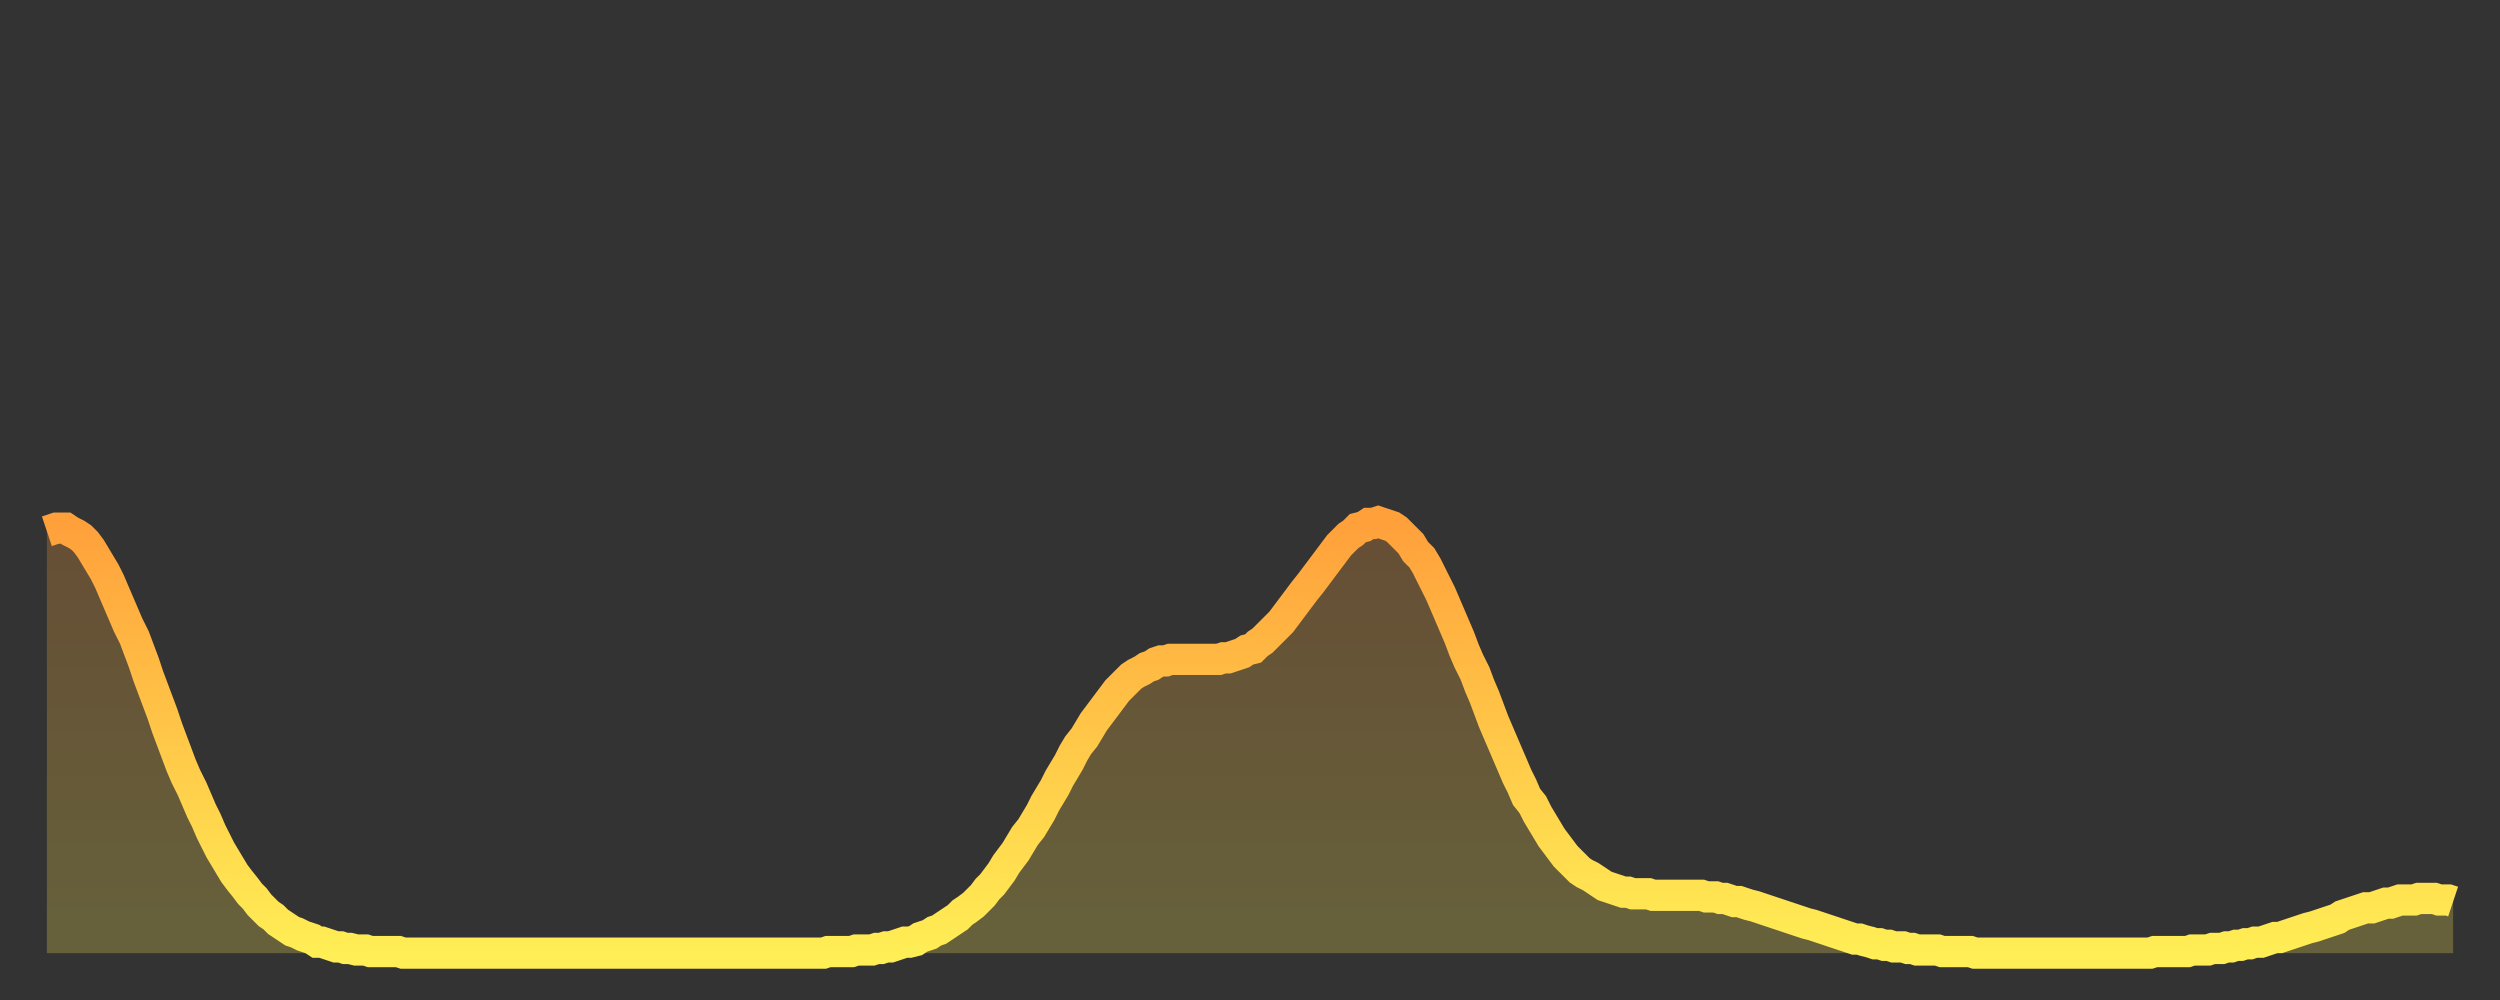
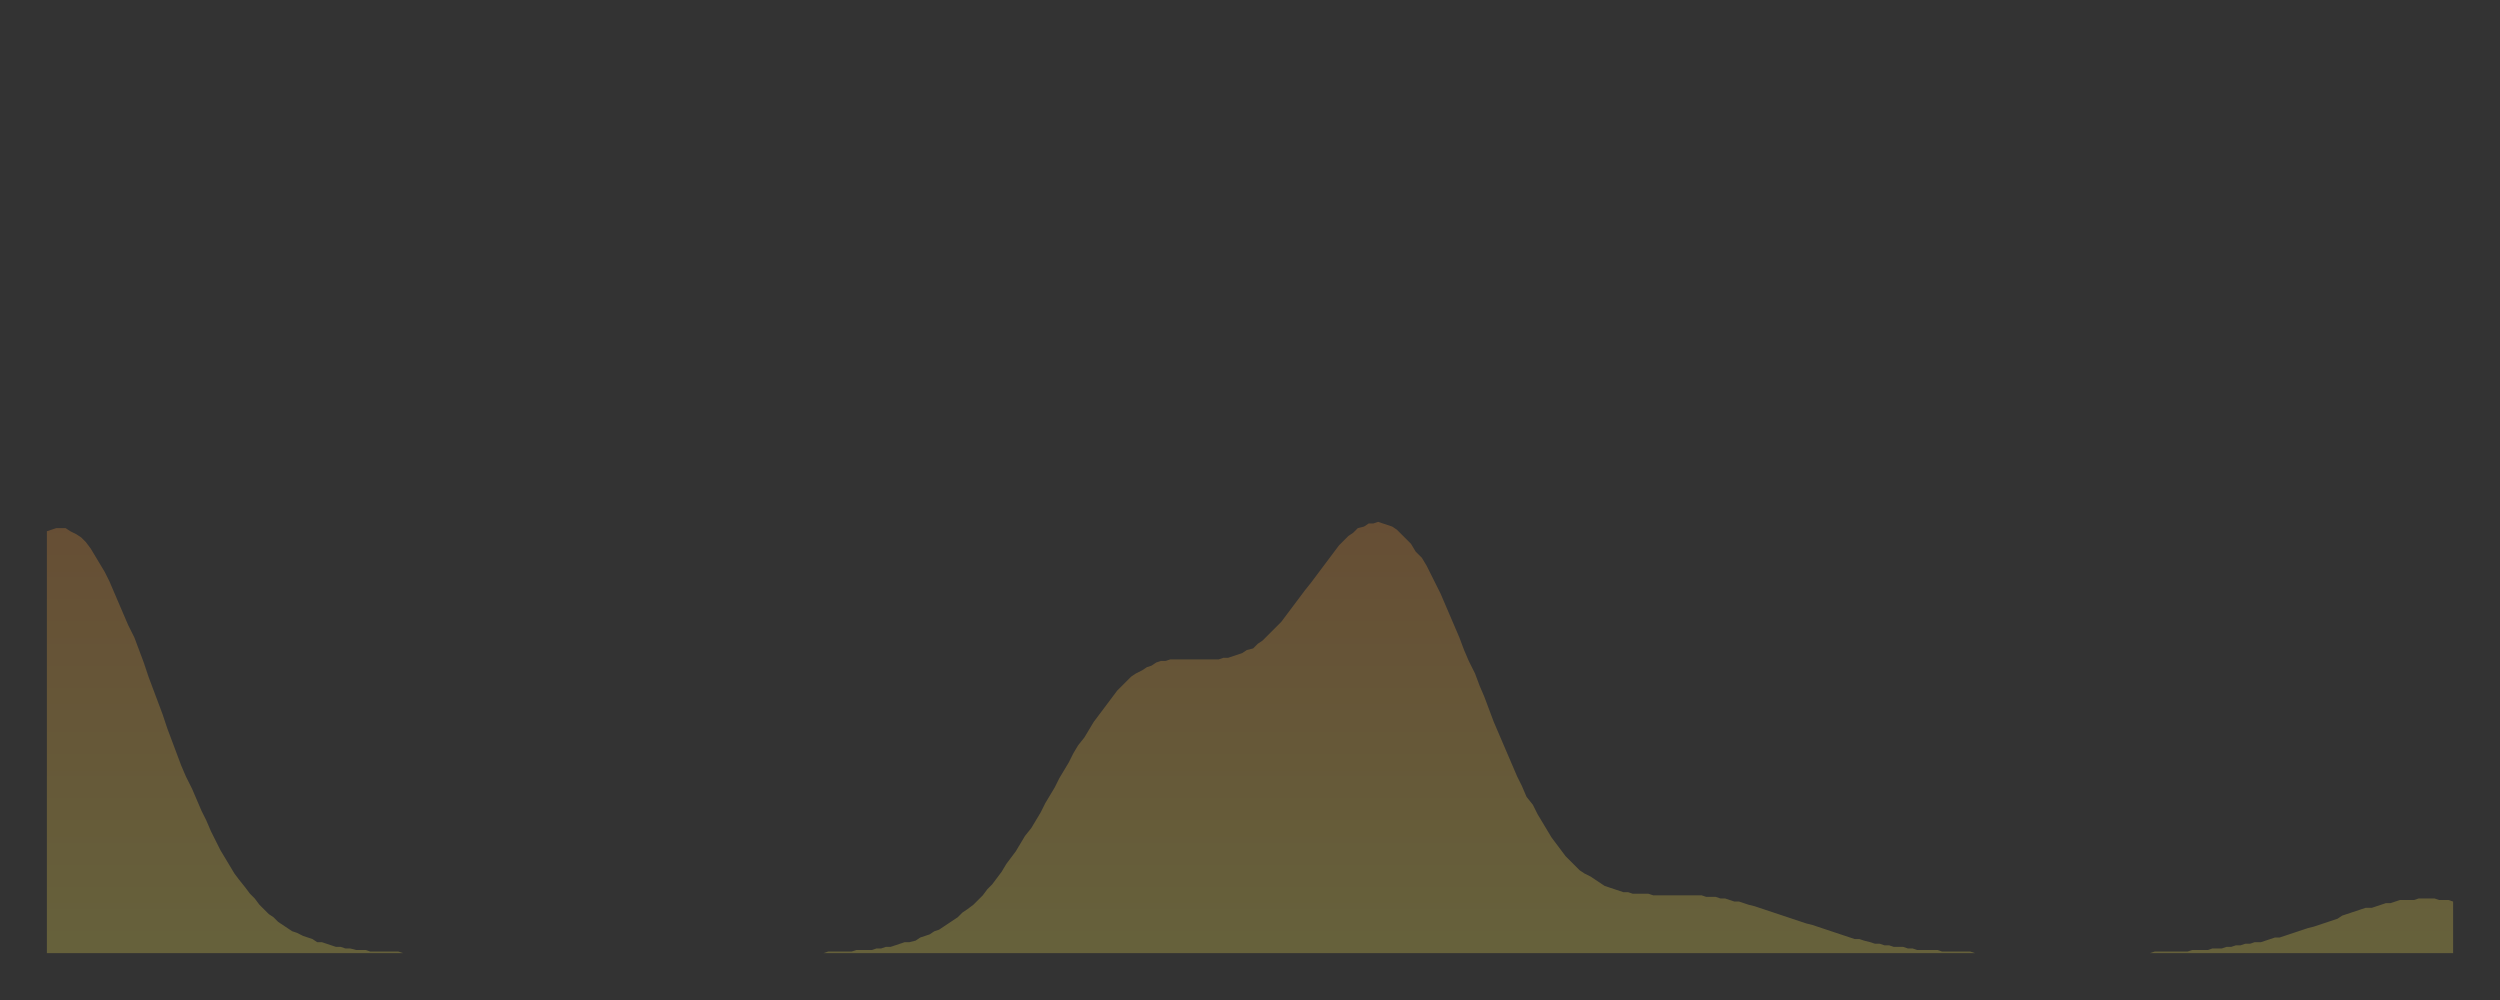
<svg xmlns="http://www.w3.org/2000/svg" baseProfile="full" height="64" version="1.1" width="160">
  <rect width="100%" height="100%" fill="#333333" stroke="none" />
  <defs>
    <linearGradient id="id1583502" x1="0" x2="0" y1="0" y2="1">
      <stop offset="0%" stop-color="#ffa03b" />
      <stop offset="50%" stop-color="#ffc748" />
      <stop offset="100%" stop-color="#ffee55" />
    </linearGradient>
  </defs>
  <g transform="translate(3,3)">
    <g>
-       <path d="M 0.0 31.0 0.3 30.9 0.6 30.8 0.9 30.8 1.2 30.8 1.5 31.0 1.9 31.2 2.2 31.4 2.5 31.7 2.8 32.1 3.1 32.6 3.4 33.1 3.7 33.6 4.0 34.2 4.3 34.9 4.6 35.6 4.9 36.3 5.2 37.0 5.6 37.8 5.9 38.6 6.2 39.4 6.5 40.3 6.8 41.1 7.1 41.9 7.4 42.7 7.7 43.6 8.0 44.4 8.3 45.2 8.6 46.0 8.9 46.7 9.3 47.5 9.6 48.2 9.9 48.9 10.2 49.5 10.5 50.2 10.8 50.8 11.1 51.4 11.4 51.9 11.7 52.4 12.0 52.9 12.3 53.3 12.7 53.8 13.0 54.2 13.3 54.5 13.6 54.9 13.9 55.2 14.2 55.5 14.5 55.7 14.8 56.0 15.1 56.2 15.4 56.4 15.7 56.6 16.0 56.7 16.4 56.9 16.7 57.0 17.0 57.1 17.3 57.3 17.6 57.3 17.9 57.4 18.2 57.5 18.5 57.6 18.8 57.6 19.1 57.7 19.4 57.7 19.8 57.8 20.1 57.8 20.4 57.8 20.7 57.9 21.0 57.9 21.3 57.9 21.6 57.9 21.9 57.9 22.2 57.9 22.5 57.9 22.8 58.0 23.1 58.0 23.5 58.0 23.8 58.0 24.1 58.0 24.4 58.0 24.7 58.0 25.0 58.0 25.3 58.0 25.6 58.0 25.9 58.0 26.2 58.0 26.5 58.0 26.8 58.0 27.2 58.0 27.5 58.0 27.8 58.0 28.1 58.0 28.4 58.0 28.7 58.0 29.0 58.0 29.3 58.0 29.6 58.0 29.9 58.0 30.2 58.0 30.6 58.0 30.9 58.0 31.2 58.0 31.5 58.0 31.8 58.0 32.1 58.0 32.4 58.0 32.7 58.0 33.0 58.0 33.3 58.0 33.6 58.0 33.9 58.0 34.3 58.0 34.6 58.0 34.9 58.0 35.2 58.0 35.5 58.0 35.8 58.0 36.1 58.0 36.4 58.0 36.7 58.0 37.0 58.0 37.3 58.0 37.7 58.0 38.0 58.0 38.3 58.0 38.6 58.0 38.9 58.0 39.2 58.0 39.5 58.0 39.8 58.0 40.1 58.0 40.4 58.0 40.7 58.0 41.0 58.0 41.4 58.0 41.7 58.0 42.0 58.0 42.3 58.0 42.6 58.0 42.9 58.0 43.2 58.0 43.5 58.0 43.8 58.0 44.1 58.0 44.4 58.0 44.7 58.0 45.1 58.0 45.4 58.0 45.7 58.0 46.0 58.0 46.3 58.0 46.6 58.0 46.9 58.0 47.2 58.0 47.5 58.0 47.8 58.0 48.1 58.0 48.5 58.0 48.8 58.0 49.1 58.0 49.4 58.0 49.7 58.0 50.0 57.9 50.3 57.9 50.6 57.9 50.9 57.9 51.2 57.9 51.5 57.9 51.8 57.8 52.2 57.8 52.5 57.8 52.8 57.8 53.1 57.7 53.4 57.7 53.7 57.6 54.0 57.6 54.3 57.5 54.6 57.4 54.9 57.3 55.2 57.3 55.6 57.2 55.9 57.0 56.2 56.9 56.5 56.8 56.8 56.6 57.1 56.5 57.4 56.3 57.7 56.1 58.0 55.9 58.3 55.7 58.6 55.4 58.9 55.2 59.3 54.9 59.6 54.6 59.9 54.3 60.2 53.9 60.5 53.6 60.8 53.2 61.1 52.8 61.4 52.3 61.7 51.9 62.0 51.5 62.3 51.0 62.6 50.5 63.0 50.0 63.3 49.5 63.6 49.0 63.9 48.4 64.2 47.9 64.5 47.4 64.8 46.8 65.1 46.3 65.4 45.8 65.7 45.2 66.0 44.7 66.4 44.2 66.7 43.7 67.0 43.2 67.3 42.8 67.6 42.4 67.9 42.0 68.2 41.6 68.5 41.2 68.8 40.9 69.1 40.6 69.4 40.3 69.7 40.1 70.1 39.9 70.4 39.7 70.7 39.6 71.0 39.4 71.3 39.3 71.6 39.3 71.9 39.2 72.2 39.2 72.5 39.2 72.8 39.2 73.1 39.2 73.5 39.2 73.8 39.2 74.1 39.2 74.4 39.2 74.7 39.2 75.0 39.2 75.3 39.1 75.6 39.1 75.9 39.0 76.2 38.9 76.5 38.8 76.8 38.6 77.2 38.5 77.5 38.2 77.8 38.0 78.1 37.7 78.4 37.4 78.7 37.1 79.0 36.8 79.3 36.4 79.6 36.0 79.9 35.6 80.2 35.2 80.5 34.8 80.9 34.3 81.2 33.9 81.5 33.5 81.8 33.1 82.1 32.7 82.4 32.3 82.7 31.9 83.0 31.6 83.3 31.3 83.6 31.1 83.9 30.8 84.3 30.7 84.6 30.5 84.9 30.5 85.2 30.4 85.5 30.5 85.8 30.6 86.1 30.7 86.4 30.9 86.7 31.2 87.0 31.5 87.3 31.8 87.6 32.3 88.0 32.7 88.3 33.2 88.6 33.8 88.9 34.4 89.2 35.0 89.5 35.7 89.8 36.4 90.1 37.1 90.4 37.8 90.7 38.6 91.0 39.3 91.4 40.1 91.7 40.9 92.0 41.6 92.3 42.4 92.6 43.2 92.9 43.9 93.2 44.6 93.5 45.3 93.8 46.0 94.1 46.7 94.4 47.3 94.7 48.0 95.1 48.5 95.4 49.1 95.7 49.6 96.0 50.1 96.3 50.6 96.6 51.0 96.9 51.4 97.2 51.8 97.5 52.1 97.8 52.4 98.1 52.7 98.4 52.9 98.8 53.1 99.1 53.3 99.4 53.5 99.7 53.7 100.0 53.8 100.3 53.9 100.6 54.0 100.9 54.1 101.2 54.1 101.5 54.2 101.8 54.2 102.2 54.2 102.5 54.2 102.8 54.3 103.1 54.3 103.4 54.3 103.7 54.3 104.0 54.3 104.3 54.3 104.6 54.3 104.9 54.3 105.2 54.3 105.5 54.3 105.9 54.3 106.2 54.4 106.5 54.4 106.8 54.4 107.1 54.5 107.4 54.5 107.7 54.6 108.0 54.7 108.3 54.7 108.6 54.8 108.9 54.9 109.3 55.0 109.6 55.1 109.9 55.2 110.2 55.3 110.5 55.4 110.8 55.5 111.1 55.6 111.4 55.7 111.7 55.8 112.0 55.9 112.3 56.0 112.6 56.1 113.0 56.2 113.3 56.3 113.6 56.4 113.9 56.5 114.2 56.6 114.5 56.7 114.8 56.8 115.1 56.9 115.4 57.0 115.7 57.1 116.0 57.1 116.3 57.2 116.7 57.3 117.0 57.4 117.3 57.4 117.6 57.5 117.9 57.5 118.2 57.6 118.5 57.6 118.8 57.6 119.1 57.7 119.4 57.7 119.7 57.8 120.1 57.8 120.4 57.8 120.7 57.8 121.0 57.8 121.3 57.9 121.6 57.9 121.9 57.9 122.2 57.9 122.5 57.9 122.8 57.9 123.1 57.9 123.4 58.0 123.8 58.0 124.1 58.0 124.4 58.0 124.7 58.0 125.0 58.0 125.3 58.0 125.6 58.0 125.9 58.0 126.2 58.0 126.5 58.0 126.8 58.0 127.2 58.0 127.5 58.0 127.8 58.0 128.1 58.0 128.4 58.0 128.7 58.0 129.0 58.0 129.3 58.0 129.6 58.0 129.9 58.0 130.2 58.0 130.5 58.0 130.9 58.0 131.2 58.0 131.5 58.0 131.8 58.0 132.1 58.0 132.4 58.0 132.7 58.0 133.0 58.0 133.3 58.0 133.6 58.0 133.9 58.0 134.2 58.0 134.6 58.0 134.9 57.9 135.2 57.9 135.5 57.9 135.8 57.9 136.1 57.9 136.4 57.9 136.7 57.9 137.0 57.9 137.3 57.8 137.6 57.8 138.0 57.8 138.3 57.8 138.6 57.7 138.9 57.7 139.2 57.7 139.5 57.6 139.8 57.6 140.1 57.5 140.4 57.5 140.7 57.4 141.0 57.4 141.3 57.3 141.7 57.3 142.0 57.2 142.3 57.1 142.6 57.0 142.9 57.0 143.2 56.9 143.5 56.8 143.8 56.7 144.1 56.6 144.4 56.5 144.7 56.4 145.1 56.3 145.4 56.2 145.7 56.1 146.0 56.0 146.3 55.9 146.6 55.8 146.9 55.6 147.2 55.5 147.5 55.4 147.8 55.3 148.1 55.2 148.4 55.1 148.8 55.1 149.1 55.0 149.4 54.9 149.7 54.8 150.0 54.8 150.3 54.7 150.6 54.6 150.9 54.6 151.2 54.6 151.5 54.6 151.8 54.5 152.1 54.5 152.5 54.5 152.8 54.5 153.1 54.6 153.4 54.6 153.7 54.6 154.0 54.7" fill="none" id="graph-curve" opacity="1" stroke="url(#id1583502)" stroke-width="2" />
      <path d="M 0 58 L 0.0 31.0 0.3 30.9 0.6 30.8 0.9 30.8 1.2 30.8 1.5 31.0 1.9 31.2 2.2 31.4 2.5 31.7 2.8 32.1 3.1 32.6 3.4 33.1 3.7 33.6 4.0 34.2 4.3 34.9 4.6 35.6 4.9 36.3 5.2 37.0 5.6 37.8 5.9 38.6 6.2 39.4 6.5 40.3 6.8 41.1 7.1 41.9 7.4 42.7 7.7 43.6 8.0 44.4 8.3 45.2 8.6 46.0 8.9 46.7 9.3 47.5 9.6 48.2 9.9 48.9 10.2 49.5 10.5 50.2 10.8 50.8 11.1 51.4 11.4 51.9 11.7 52.4 12.0 52.9 12.3 53.3 12.7 53.8 13.0 54.2 13.3 54.5 13.6 54.9 13.9 55.2 14.2 55.5 14.5 55.7 14.8 56.0 15.1 56.2 15.4 56.4 15.7 56.6 16.0 56.7 16.4 56.9 16.7 57.0 17.0 57.1 17.3 57.3 17.6 57.3 17.9 57.4 18.2 57.5 18.5 57.6 18.8 57.6 19.1 57.7 19.4 57.7 19.8 57.8 20.1 57.8 20.4 57.8 20.7 57.9 21.0 57.9 21.3 57.9 21.6 57.9 21.9 57.9 22.2 57.9 22.5 57.9 22.8 58.0 23.1 58.0 23.5 58.0 23.8 58.0 24.1 58.0 24.4 58.0 24.7 58.0 25.0 58.0 25.3 58.0 25.6 58.0 25.9 58.0 26.2 58.0 26.5 58.0 26.8 58.0 27.2 58.0 27.5 58.0 27.8 58.0 28.1 58.0 28.4 58.0 28.7 58.0 29.0 58.0 29.3 58.0 29.6 58.0 29.9 58.0 30.2 58.0 30.6 58.0 30.9 58.0 31.2 58.0 31.5 58.0 31.8 58.0 32.1 58.0 32.4 58.0 32.7 58.0 33.0 58.0 33.3 58.0 33.6 58.0 33.9 58.0 34.3 58.0 34.6 58.0 34.9 58.0 35.2 58.0 35.5 58.0 35.8 58.0 36.1 58.0 36.4 58.0 36.7 58.0 37.0 58.0 37.3 58.0 37.7 58.0 38.0 58.0 38.3 58.0 38.6 58.0 38.9 58.0 39.2 58.0 39.5 58.0 39.8 58.0 40.1 58.0 40.4 58.0 40.7 58.0 41.0 58.0 41.4 58.0 41.7 58.0 42.0 58.0 42.3 58.0 42.6 58.0 42.9 58.0 43.2 58.0 43.5 58.0 43.8 58.0 44.1 58.0 44.4 58.0 44.7 58.0 45.1 58.0 45.4 58.0 45.7 58.0 46.0 58.0 46.3 58.0 46.6 58.0 46.9 58.0 47.2 58.0 47.5 58.0 47.8 58.0 48.1 58.0 48.5 58.0 48.8 58.0 49.1 58.0 49.4 58.0 49.7 58.0 50.0 57.9 50.3 57.9 50.6 57.9 50.9 57.9 51.2 57.9 51.5 57.9 51.8 57.8 52.2 57.8 52.5 57.8 52.8 57.8 53.1 57.7 53.4 57.7 53.7 57.6 54.0 57.6 54.3 57.5 54.6 57.4 54.9 57.3 55.2 57.3 55.6 57.2 55.9 57.0 56.2 56.9 56.5 56.8 56.8 56.6 57.1 56.5 57.4 56.3 57.7 56.1 58.0 55.9 58.3 55.7 58.6 55.4 58.9 55.2 59.3 54.9 59.6 54.6 59.9 54.3 60.2 53.9 60.5 53.6 60.8 53.2 61.1 52.8 61.4 52.3 61.7 51.9 62.0 51.5 62.3 51.0 62.6 50.5 63.0 50.0 63.3 49.5 63.6 49.0 63.9 48.4 64.2 47.9 64.5 47.4 64.8 46.8 65.1 46.3 65.4 45.8 65.7 45.2 66.0 44.7 66.4 44.2 66.7 43.7 67.0 43.2 67.3 42.8 67.6 42.4 67.9 42.0 68.2 41.6 68.5 41.2 68.8 40.9 69.1 40.6 69.4 40.3 69.7 40.1 70.1 39.9 70.4 39.7 70.7 39.6 71.0 39.4 71.3 39.3 71.6 39.3 71.9 39.2 72.2 39.2 72.5 39.2 72.8 39.2 73.1 39.2 73.5 39.2 73.8 39.2 74.1 39.2 74.4 39.2 74.7 39.2 75.0 39.2 75.3 39.1 75.6 39.1 75.9 39.0 76.2 38.9 76.5 38.8 76.8 38.6 77.2 38.5 77.5 38.2 77.8 38.0 78.1 37.7 78.4 37.4 78.7 37.1 79.0 36.8 79.3 36.4 79.6 36.0 79.9 35.6 80.2 35.2 80.5 34.8 80.9 34.3 81.2 33.9 81.5 33.5 81.8 33.1 82.1 32.7 82.4 32.3 82.7 31.9 83.0 31.6 83.3 31.3 83.6 31.1 83.9 30.8 84.3 30.7 84.6 30.5 84.9 30.5 85.2 30.4 85.5 30.5 85.8 30.6 86.1 30.7 86.4 30.9 86.7 31.2 87.0 31.5 87.3 31.8 87.6 32.3 88.0 32.7 88.3 33.2 88.6 33.8 88.9 34.4 89.2 35.0 89.5 35.7 89.8 36.4 90.1 37.1 90.4 37.8 90.7 38.6 91.0 39.3 91.4 40.1 91.7 40.9 92.0 41.6 92.3 42.4 92.6 43.2 92.9 43.9 93.2 44.6 93.5 45.3 93.8 46.0 94.1 46.7 94.4 47.3 94.7 48.0 95.1 48.5 95.4 49.1 95.7 49.6 96.0 50.1 96.3 50.6 96.6 51.0 96.9 51.4 97.2 51.8 97.5 52.1 97.8 52.4 98.1 52.7 98.4 52.9 98.8 53.1 99.1 53.3 99.4 53.5 99.7 53.7 100.0 53.8 100.3 53.9 100.6 54.0 100.9 54.1 101.2 54.1 101.5 54.2 101.8 54.2 102.2 54.2 102.5 54.2 102.8 54.3 103.1 54.3 103.4 54.3 103.7 54.3 104.0 54.3 104.3 54.3 104.6 54.3 104.9 54.3 105.2 54.3 105.5 54.3 105.9 54.3 106.2 54.4 106.5 54.4 106.8 54.4 107.1 54.5 107.4 54.5 107.7 54.6 108.0 54.7 108.3 54.7 108.6 54.8 108.9 54.9 109.3 55.0 109.6 55.1 109.9 55.2 110.2 55.3 110.5 55.4 110.8 55.5 111.1 55.6 111.4 55.7 111.7 55.8 112.0 55.9 112.3 56.0 112.6 56.1 113.0 56.2 113.3 56.3 113.6 56.4 113.9 56.5 114.2 56.6 114.5 56.7 114.8 56.8 115.1 56.9 115.4 57.0 115.7 57.1 116.0 57.1 116.3 57.2 116.7 57.3 117.0 57.4 117.3 57.4 117.6 57.5 117.9 57.5 118.2 57.6 118.5 57.6 118.8 57.6 119.1 57.7 119.4 57.7 119.7 57.8 120.1 57.8 120.4 57.8 120.7 57.8 121.0 57.8 121.3 57.9 121.6 57.9 121.9 57.9 122.2 57.9 122.5 57.9 122.8 57.9 123.1 57.9 123.4 58.0 123.8 58.0 124.1 58.0 124.4 58.0 124.7 58.0 125.0 58.0 125.3 58.0 125.6 58.0 125.9 58.0 126.2 58.0 126.5 58.0 126.8 58.0 127.2 58.0 127.5 58.0 127.8 58.0 128.1 58.0 128.4 58.0 128.7 58.0 129.0 58.0 129.3 58.0 129.6 58.0 129.9 58.0 130.2 58.0 130.5 58.0 130.9 58.0 131.2 58.0 131.5 58.0 131.8 58.0 132.1 58.0 132.4 58.0 132.7 58.0 133.0 58.0 133.3 58.0 133.6 58.0 133.9 58.0 134.2 58.0 134.6 58.0 134.9 57.9 135.2 57.9 135.5 57.9 135.8 57.9 136.1 57.9 136.4 57.9 136.7 57.9 137.0 57.9 137.3 57.8 137.6 57.8 138.0 57.8 138.3 57.8 138.6 57.7 138.9 57.7 139.2 57.7 139.5 57.6 139.8 57.6 140.1 57.5 140.4 57.5 140.7 57.4 141.0 57.4 141.3 57.3 141.7 57.3 142.0 57.2 142.3 57.1 142.6 57.0 142.9 57.0 143.2 56.9 143.5 56.8 143.8 56.7 144.1 56.6 144.4 56.5 144.7 56.4 145.1 56.3 145.4 56.2 145.7 56.1 146.0 56.0 146.3 55.9 146.6 55.8 146.9 55.6 147.2 55.5 147.5 55.4 147.8 55.3 148.1 55.2 148.4 55.1 148.8 55.1 149.1 55.0 149.4 54.9 149.7 54.8 150.0 54.8 150.3 54.7 150.6 54.6 150.9 54.6 151.2 54.6 151.5 54.6 151.8 54.5 152.1 54.5 152.5 54.5 152.8 54.5 153.1 54.6 153.4 54.6 153.7 54.6 154.0 54.7 154 58" fill="url(#id1583502)" fill-opacity=".25" id="graph-shadow" />
    </g>
  </g>
</svg>